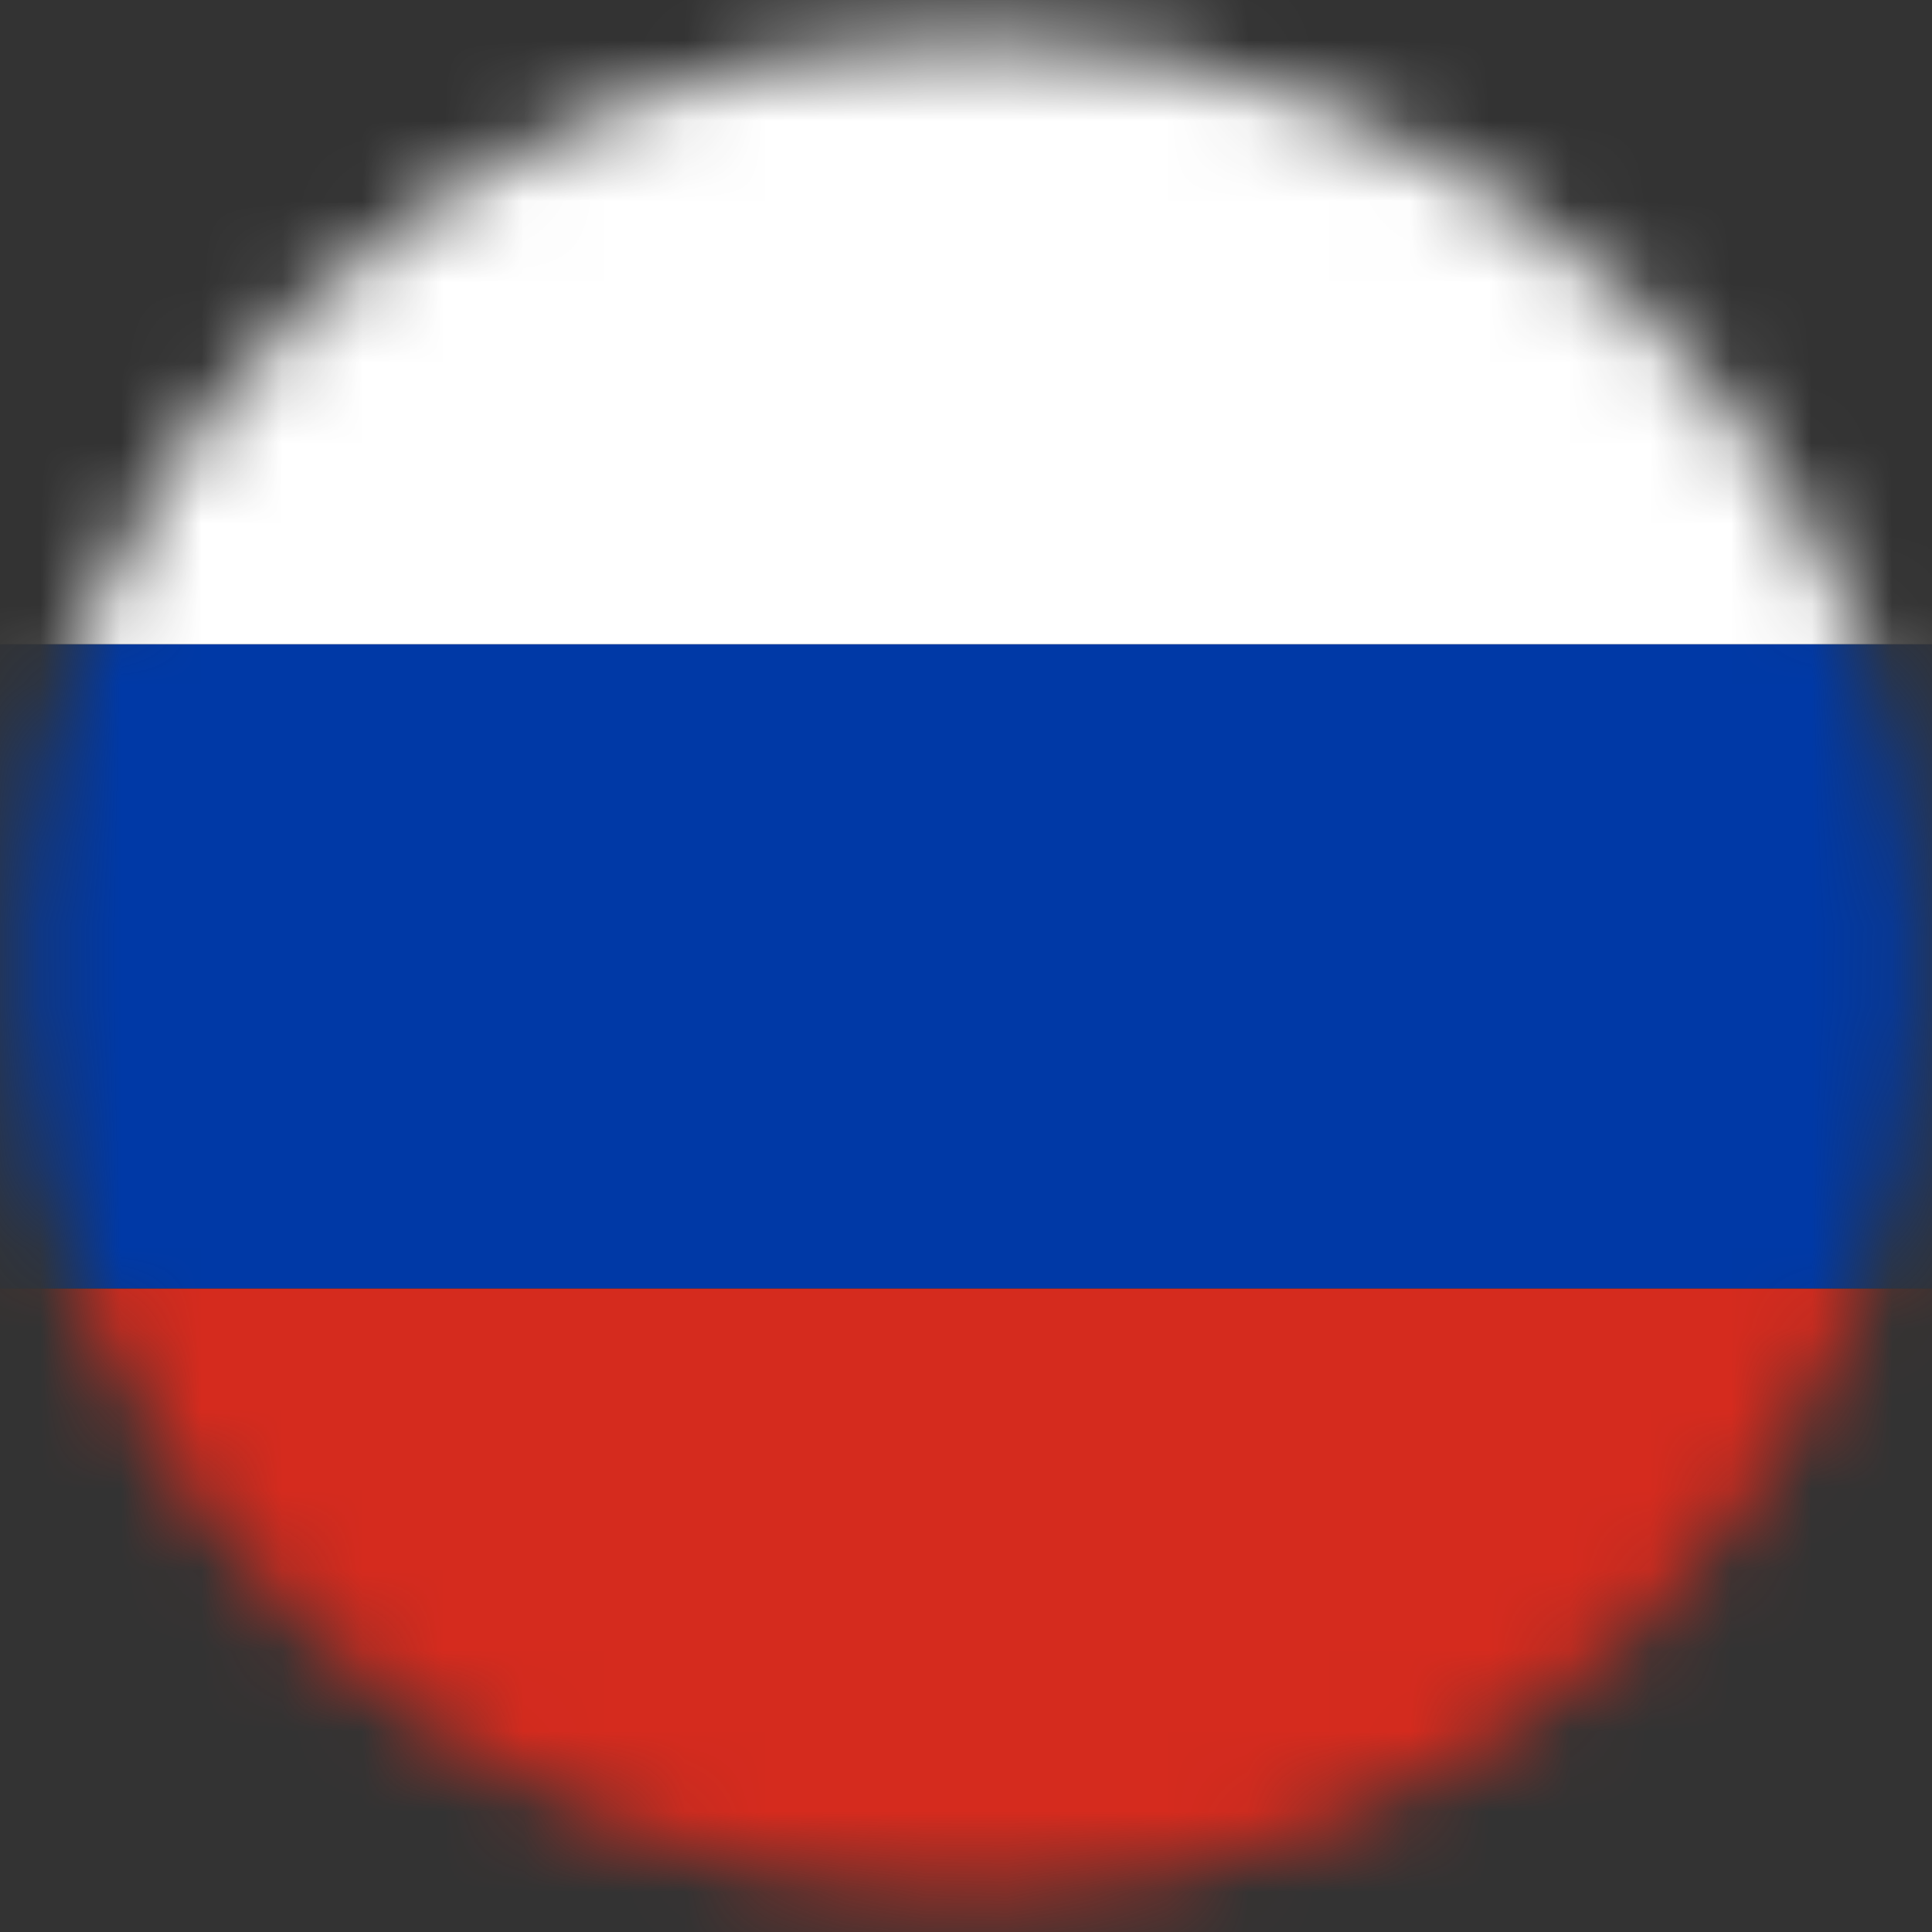
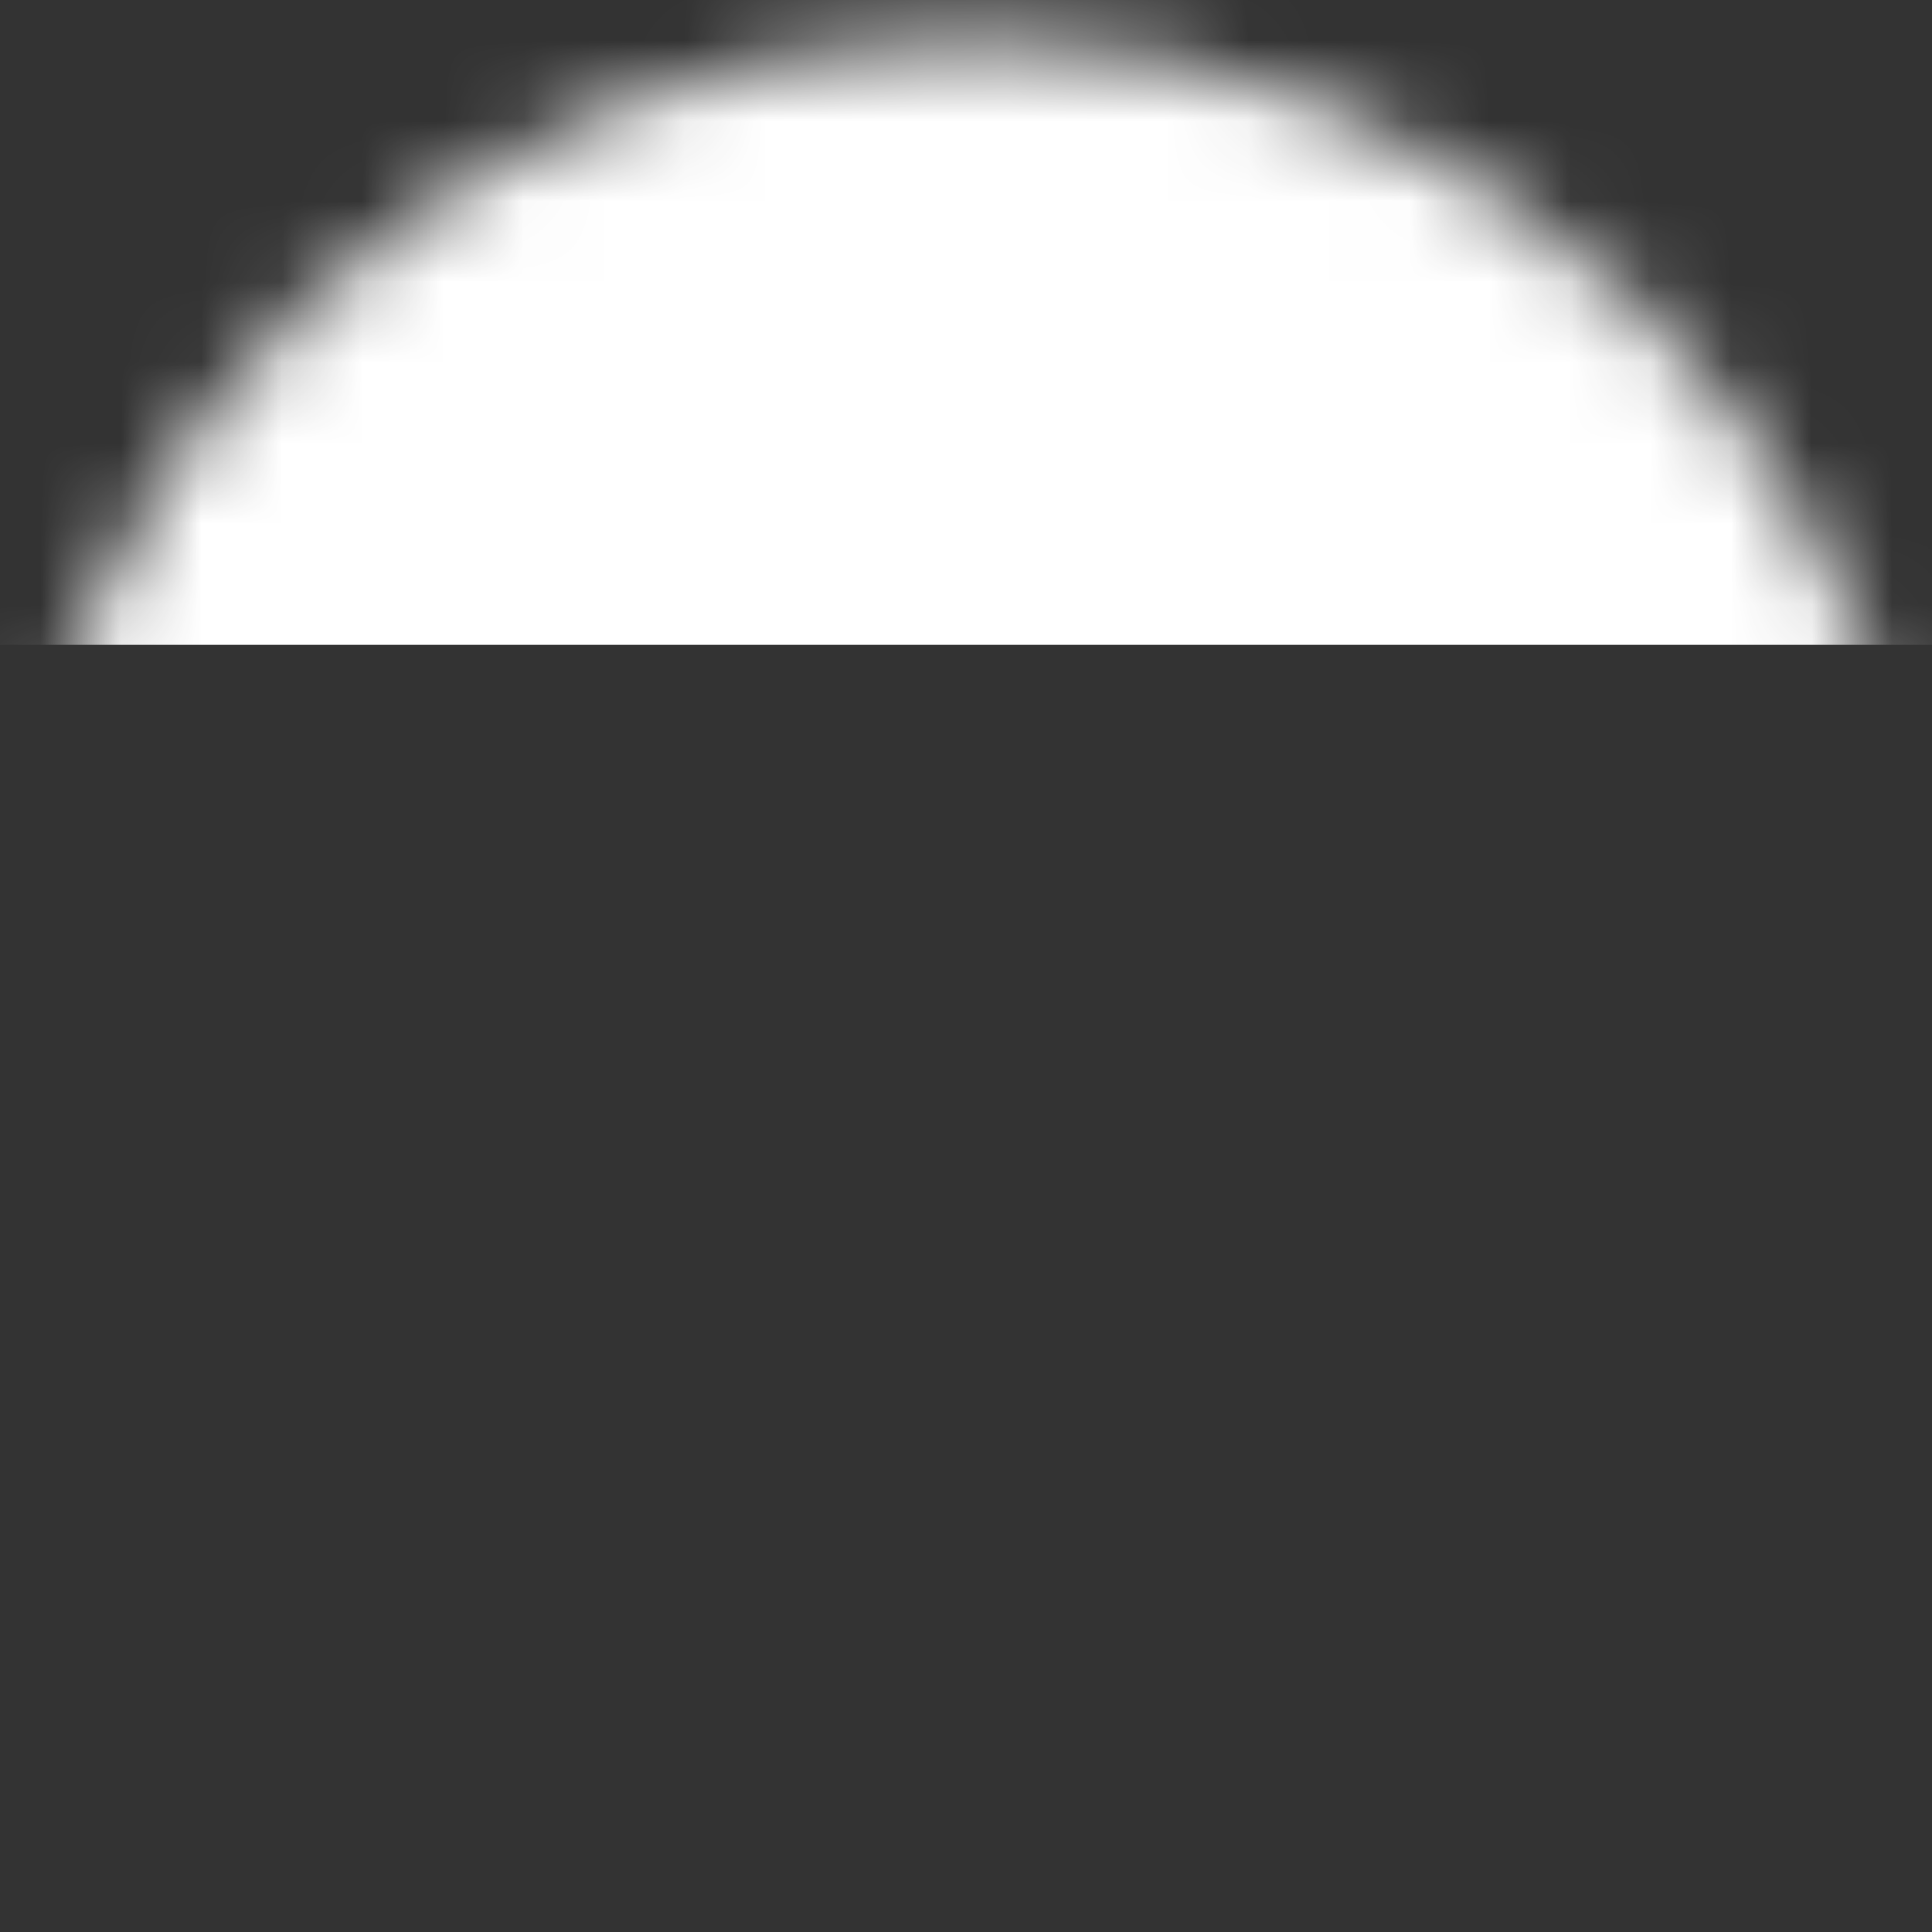
<svg xmlns="http://www.w3.org/2000/svg" width="24" height="24" viewBox="0 0 24 24" fill="none">
  <rect x="0" y="0" width="24" height="24" fill="#333333" stroke="none" />
  <g clip-path="url(#clip0_1431_1736)">
    <mask id="mask0_1431_1736" style="mask-type:luminance" maskUnits="userSpaceOnUse" x="0" y="0" width="24" height="24">
      <path d="M20.423 20.149C25.039 15.652 25.039 8.36 20.423 3.863C15.808 -0.634 8.324 -0.634 3.709 3.863C-0.907 8.36 -0.907 15.652 3.709 20.149C8.324 24.646 15.808 24.646 20.423 20.149Z" fill="white" />
    </mask>
    <g mask="url(#mask0_1431_1736)">
      <path d="M24.594 0H-2.104V8.004H24.594V0Z" fill="white" />
-       <path d="M24.594 8.004H-2.104V16.007H24.594V8.004Z" fill="#0039A6" />
-       <path d="M24.594 16.009H-2.104V24.012H24.594V16.009Z" fill="#D52B1E" />
    </g>
  </g>
  <defs>
    <clipPath id="clip0_1431_1736">
      <rect width="24" height="24" fill="white" />
    </clipPath>
  </defs>
</svg>